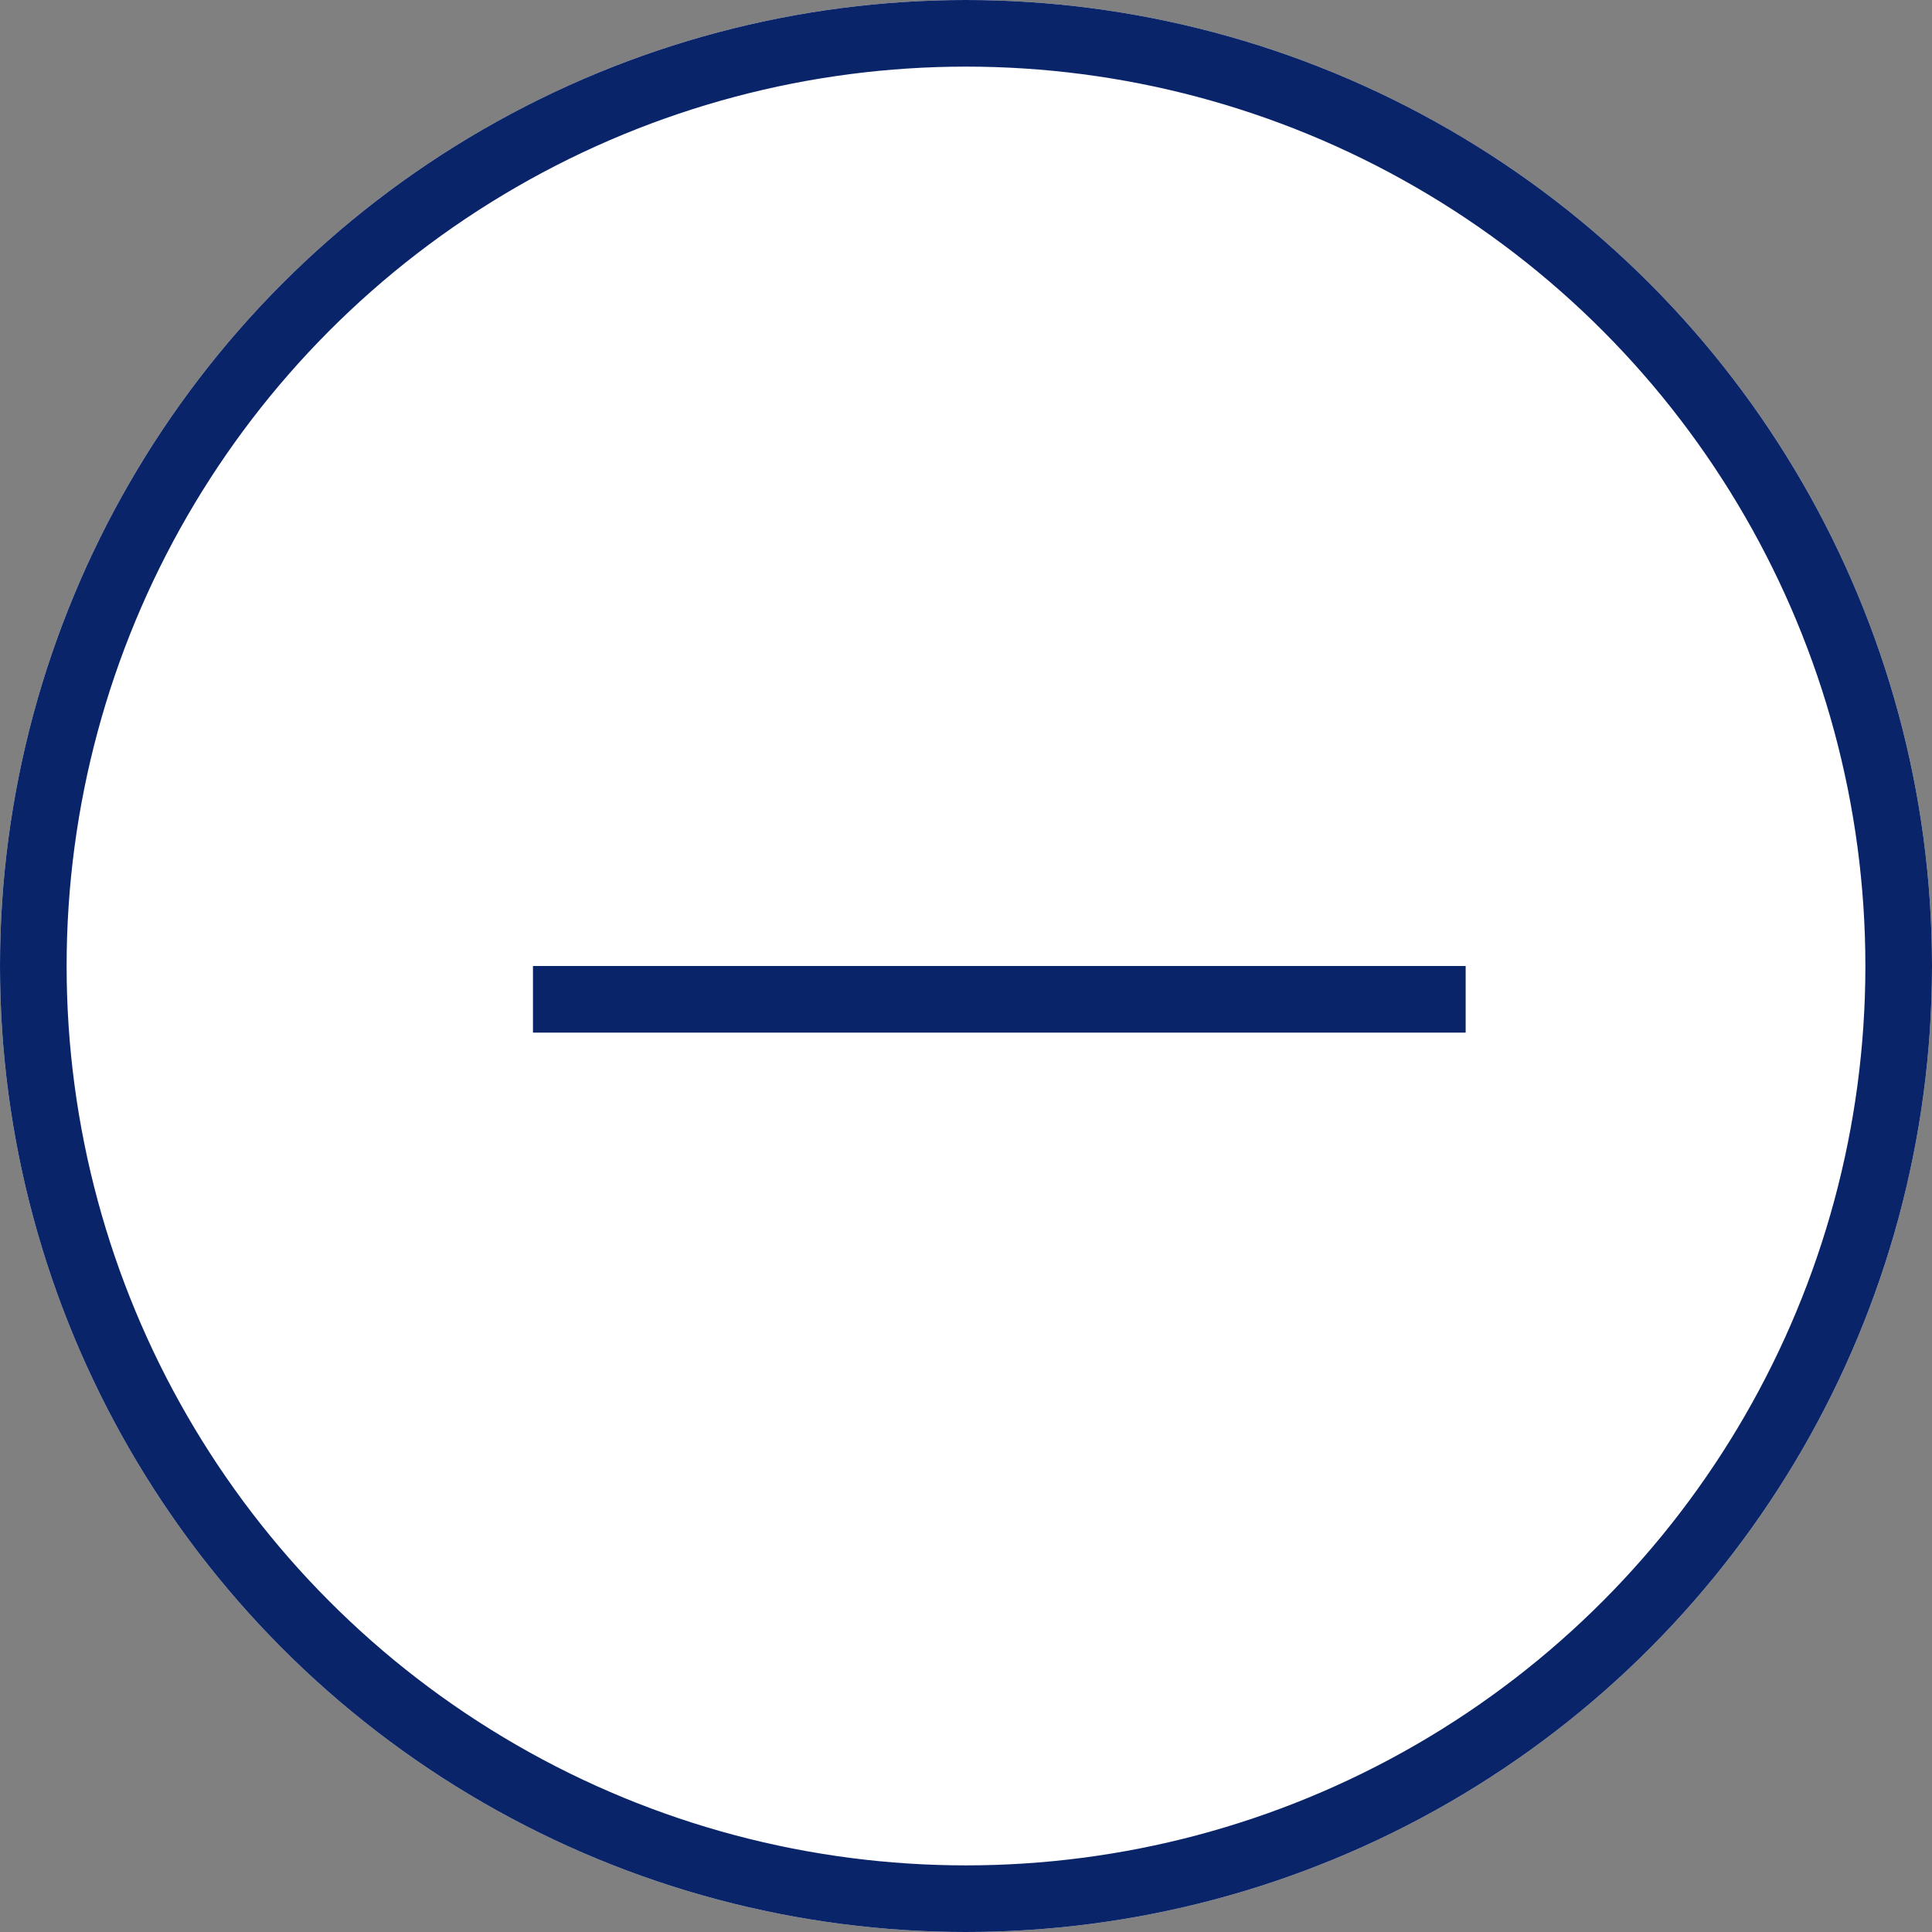
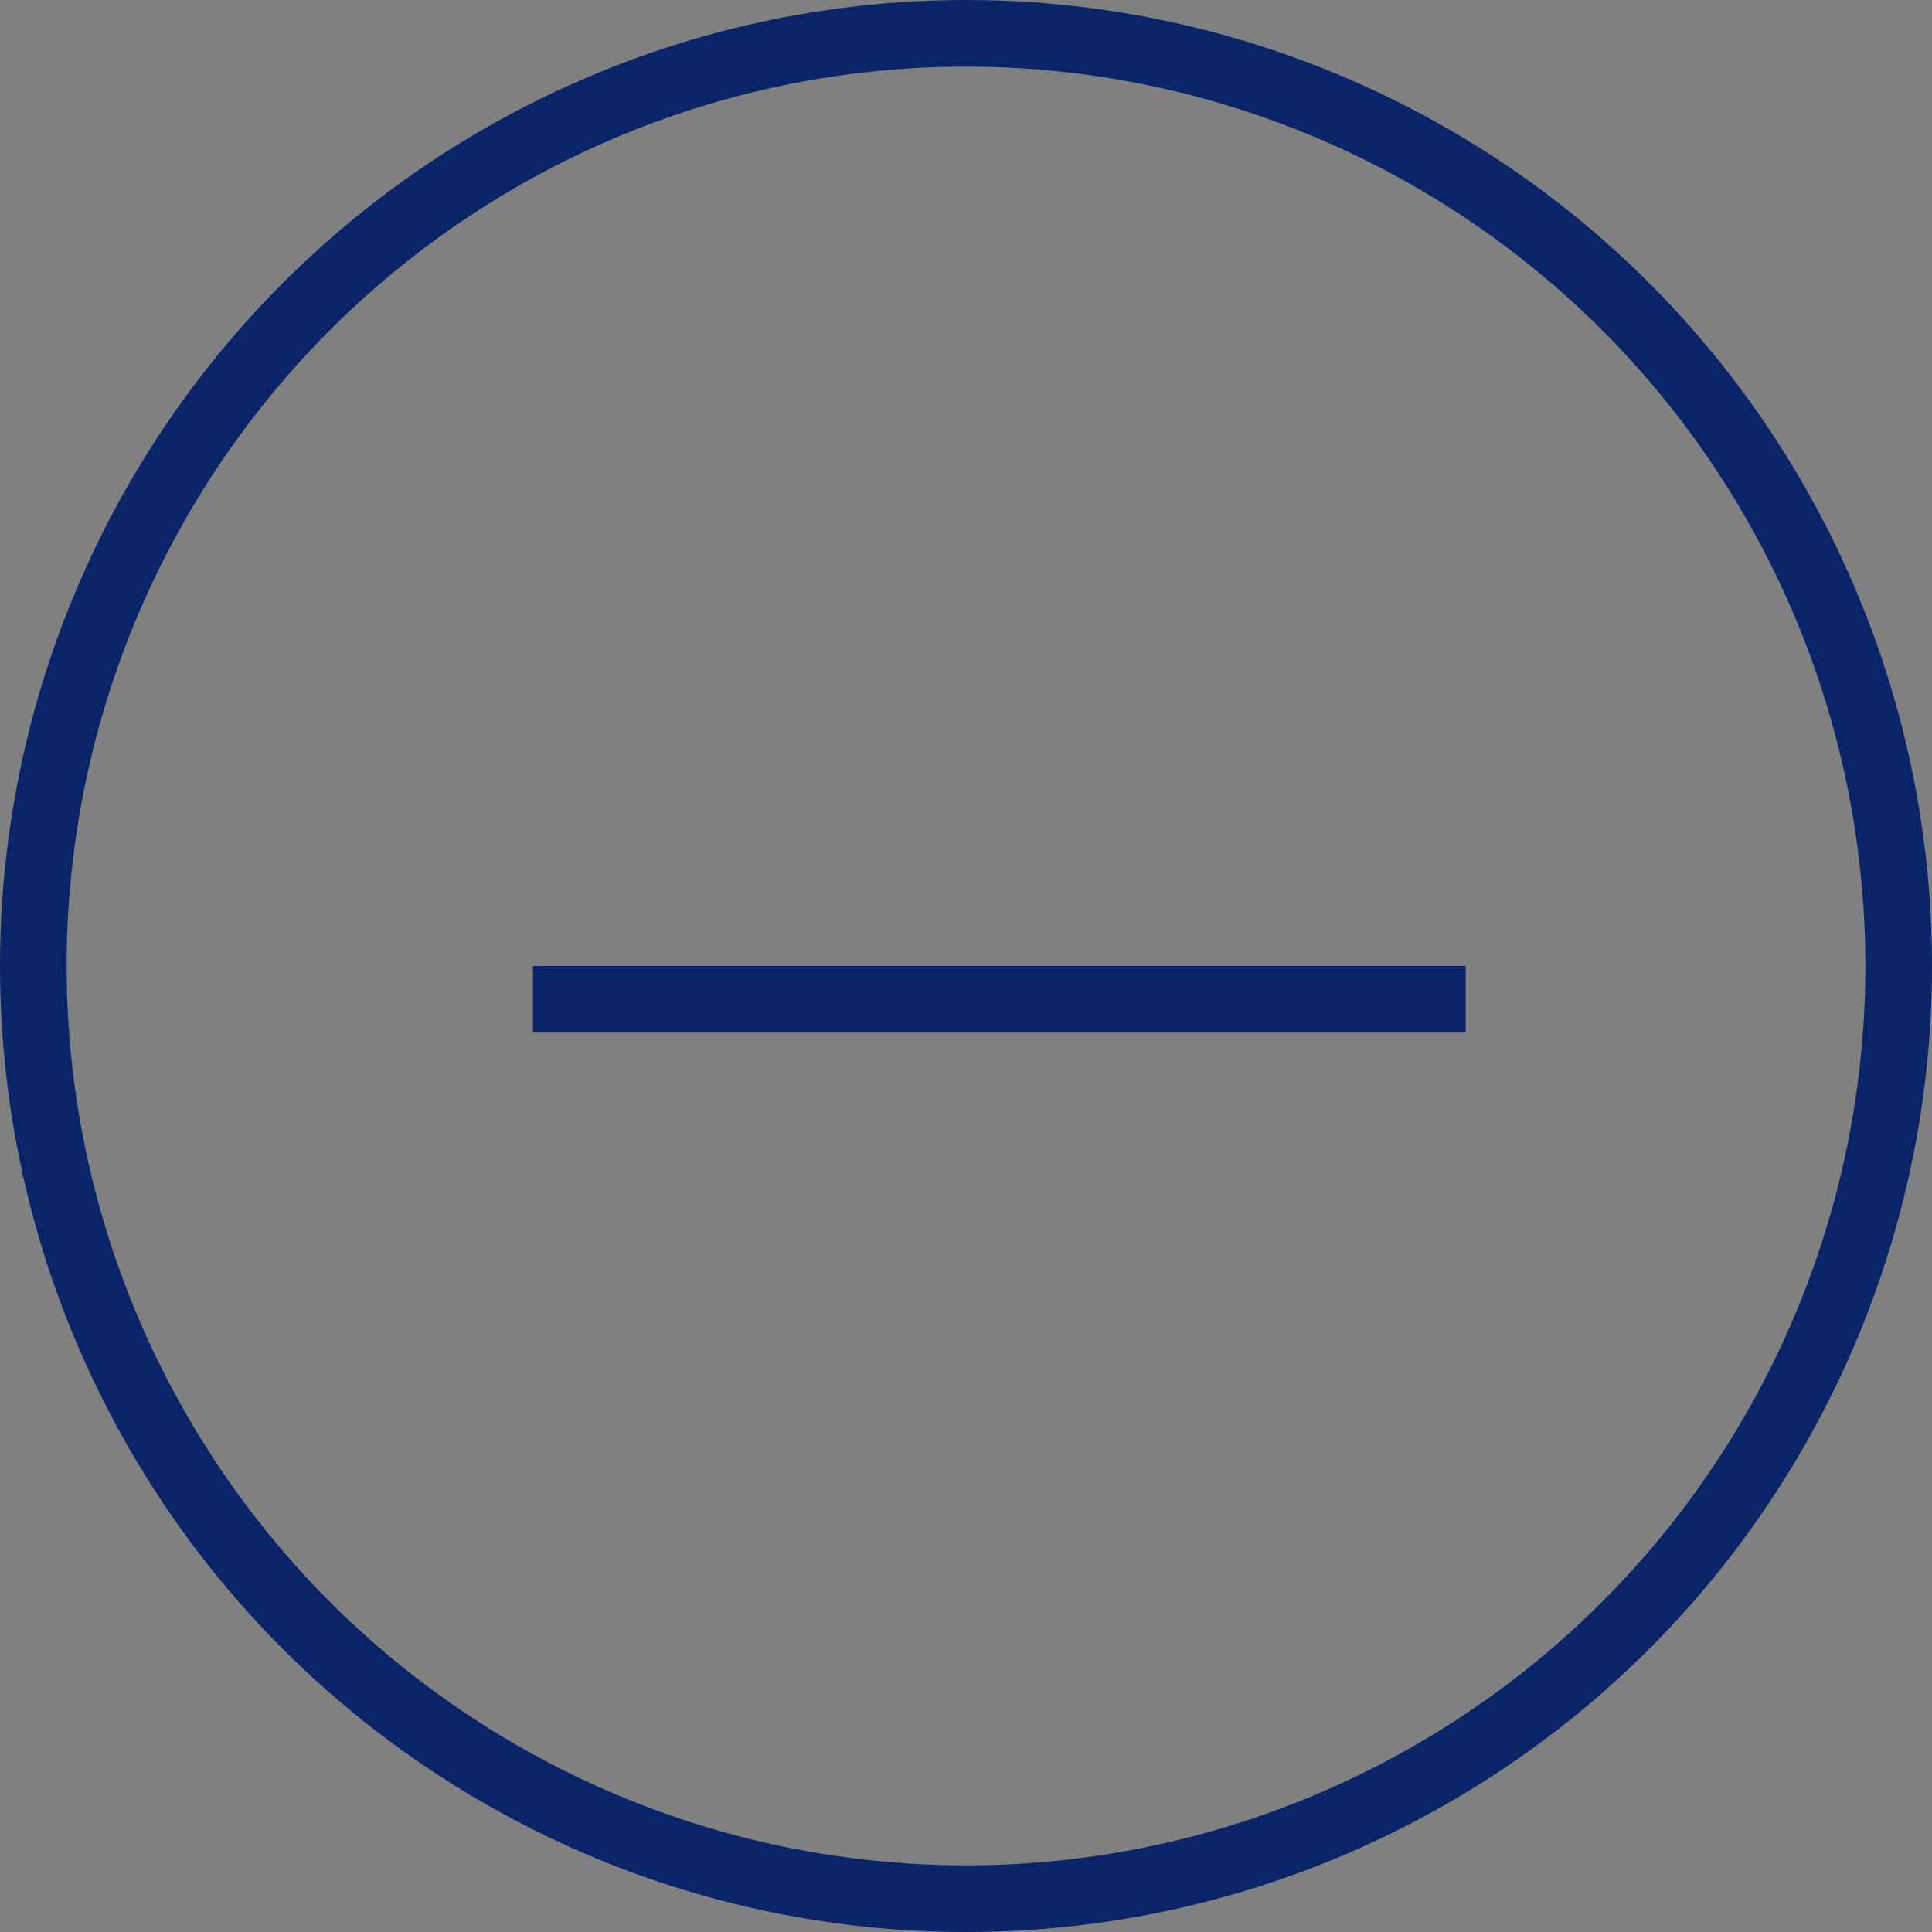
<svg xmlns="http://www.w3.org/2000/svg" version="1.1" id="Layer_1" x="0px" y="0px" viewBox="0 0 29 29" style="enable-background:new 0 0 29 29;" xml:space="preserve">
  <rect x="0" y="0" width="29" height="29" fill="#808080" stroke="none" />
  <style type="text/css">
	.st0{fill:#FFFFFF;}
	.st1{fill:none;stroke:#0A246A;}
</style>
  <g id="Group_1437" transform="translate(-609 -590)">
    <g id="Ellipse_1" transform="translate(609 590)">
-       <circle class="st0" cx="14.5" cy="14.5" r="14.5" />
      <circle class="st1" cx="14.5" cy="14.5" r="14" />
    </g>
    <line id="Line_6" class="st1" x1="617" y1="605" x2="631" y2="605" />
  </g>
</svg>